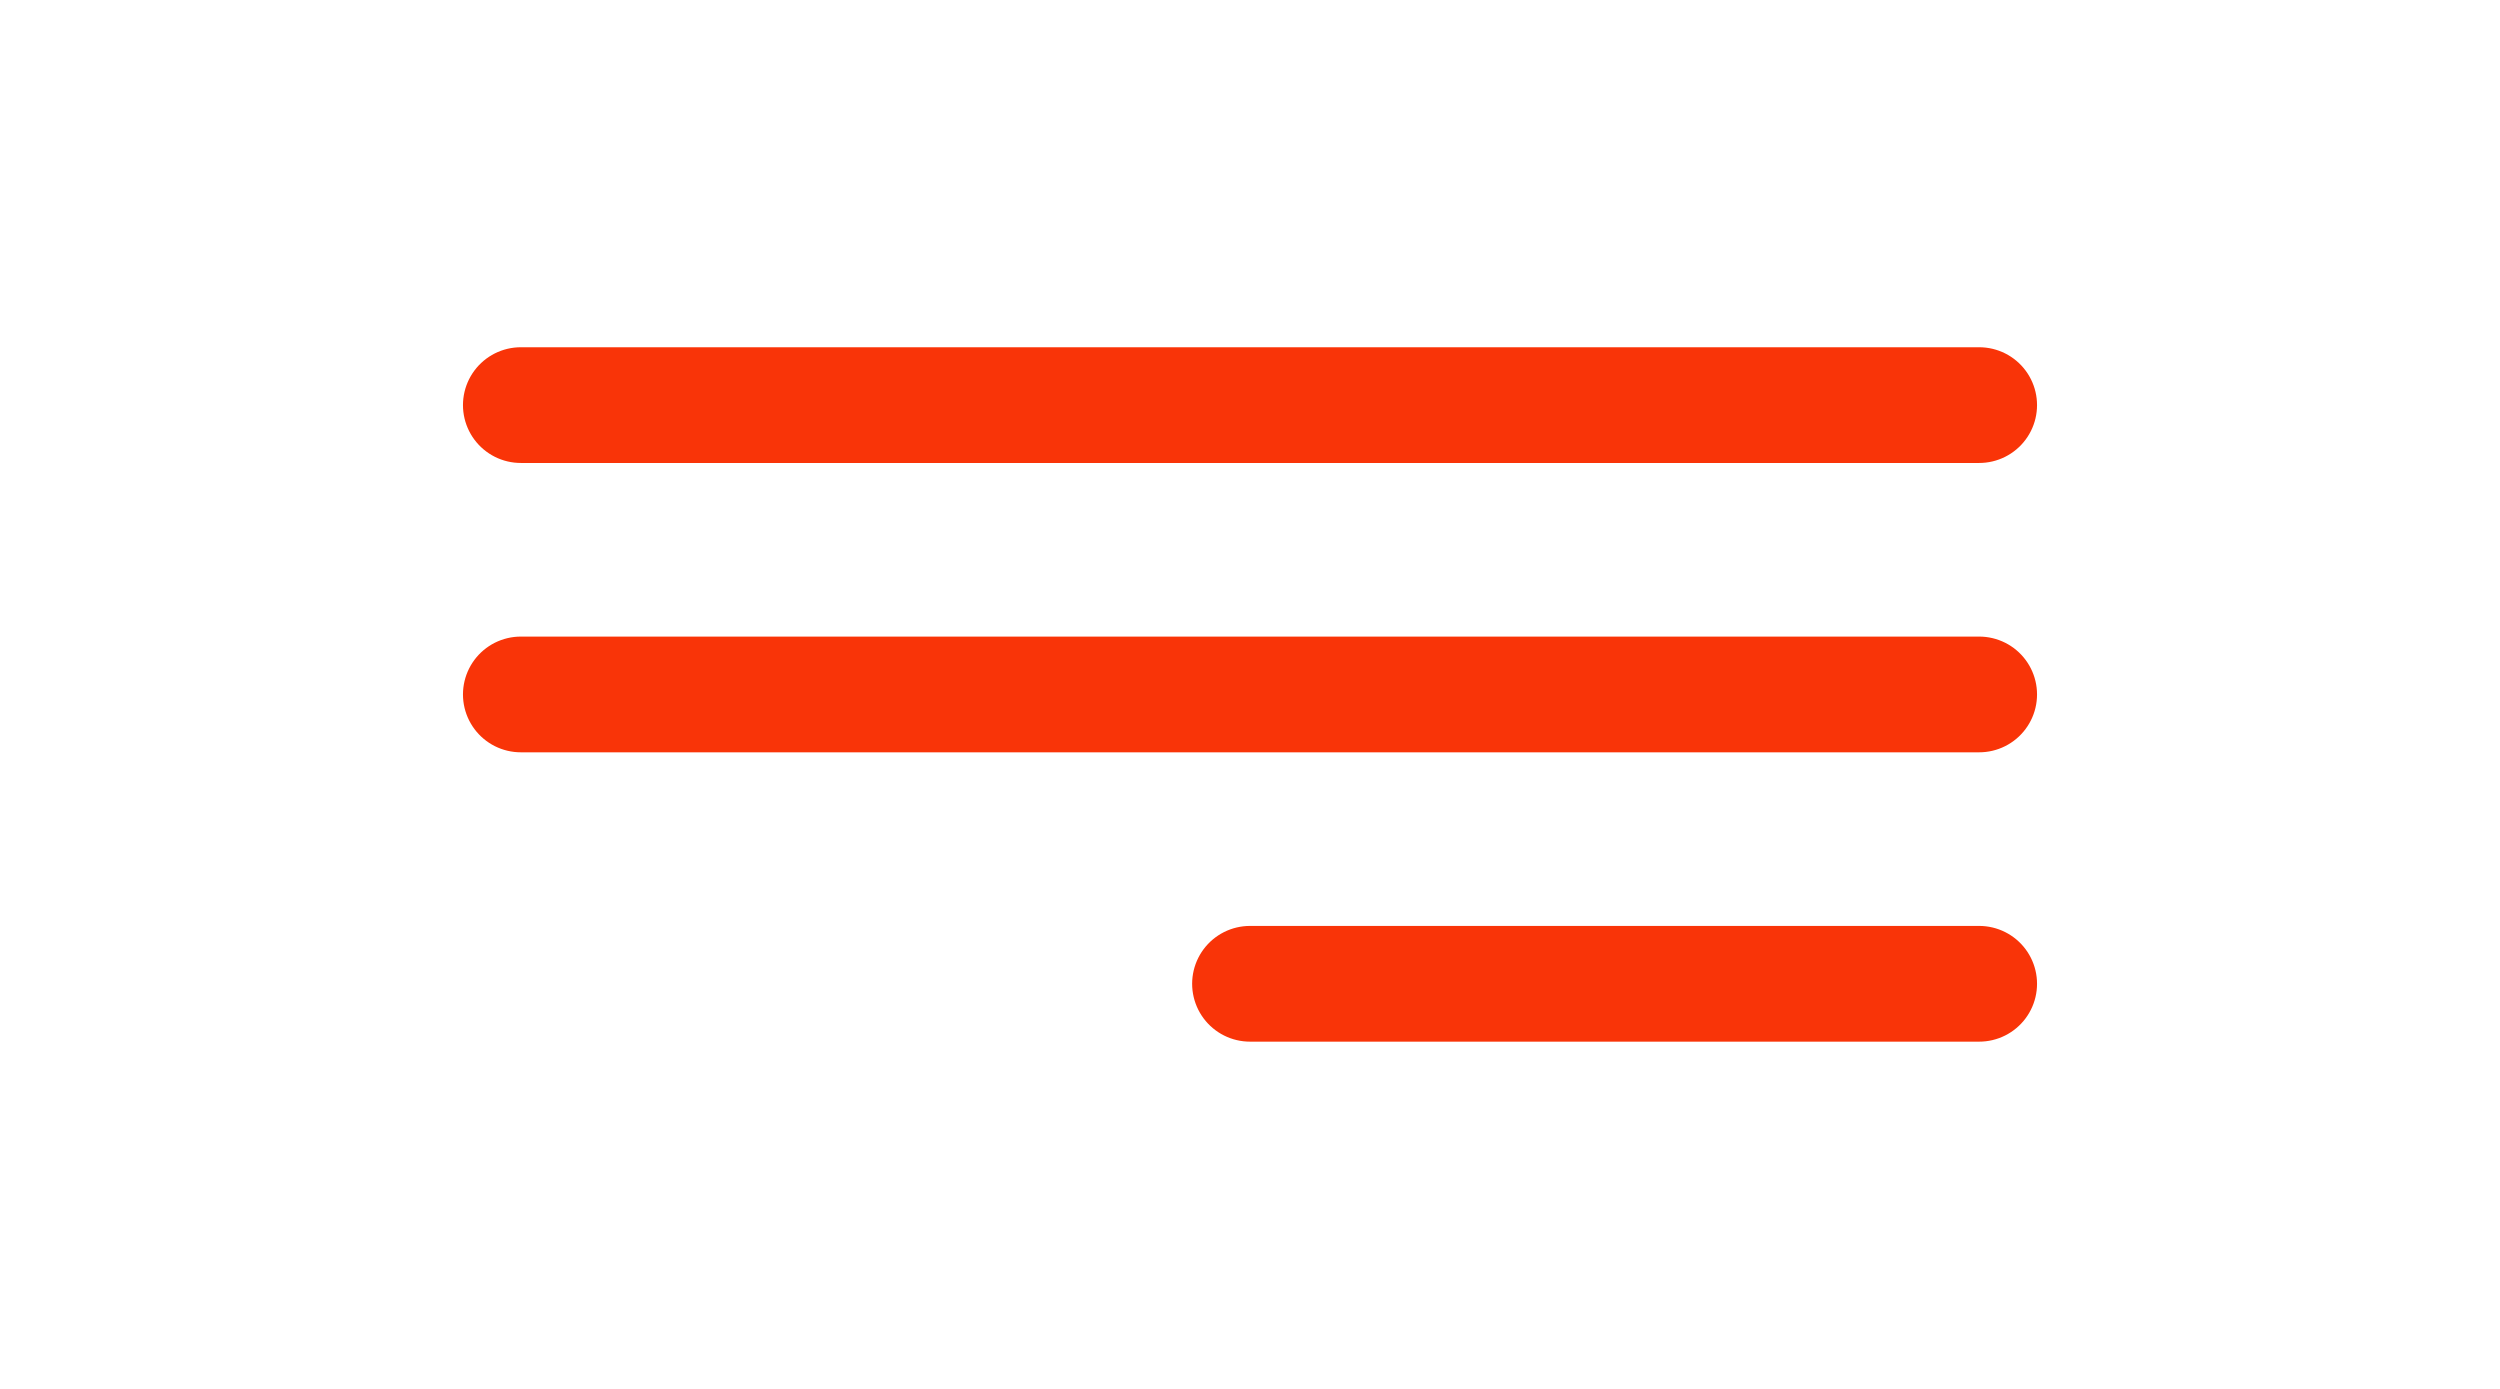
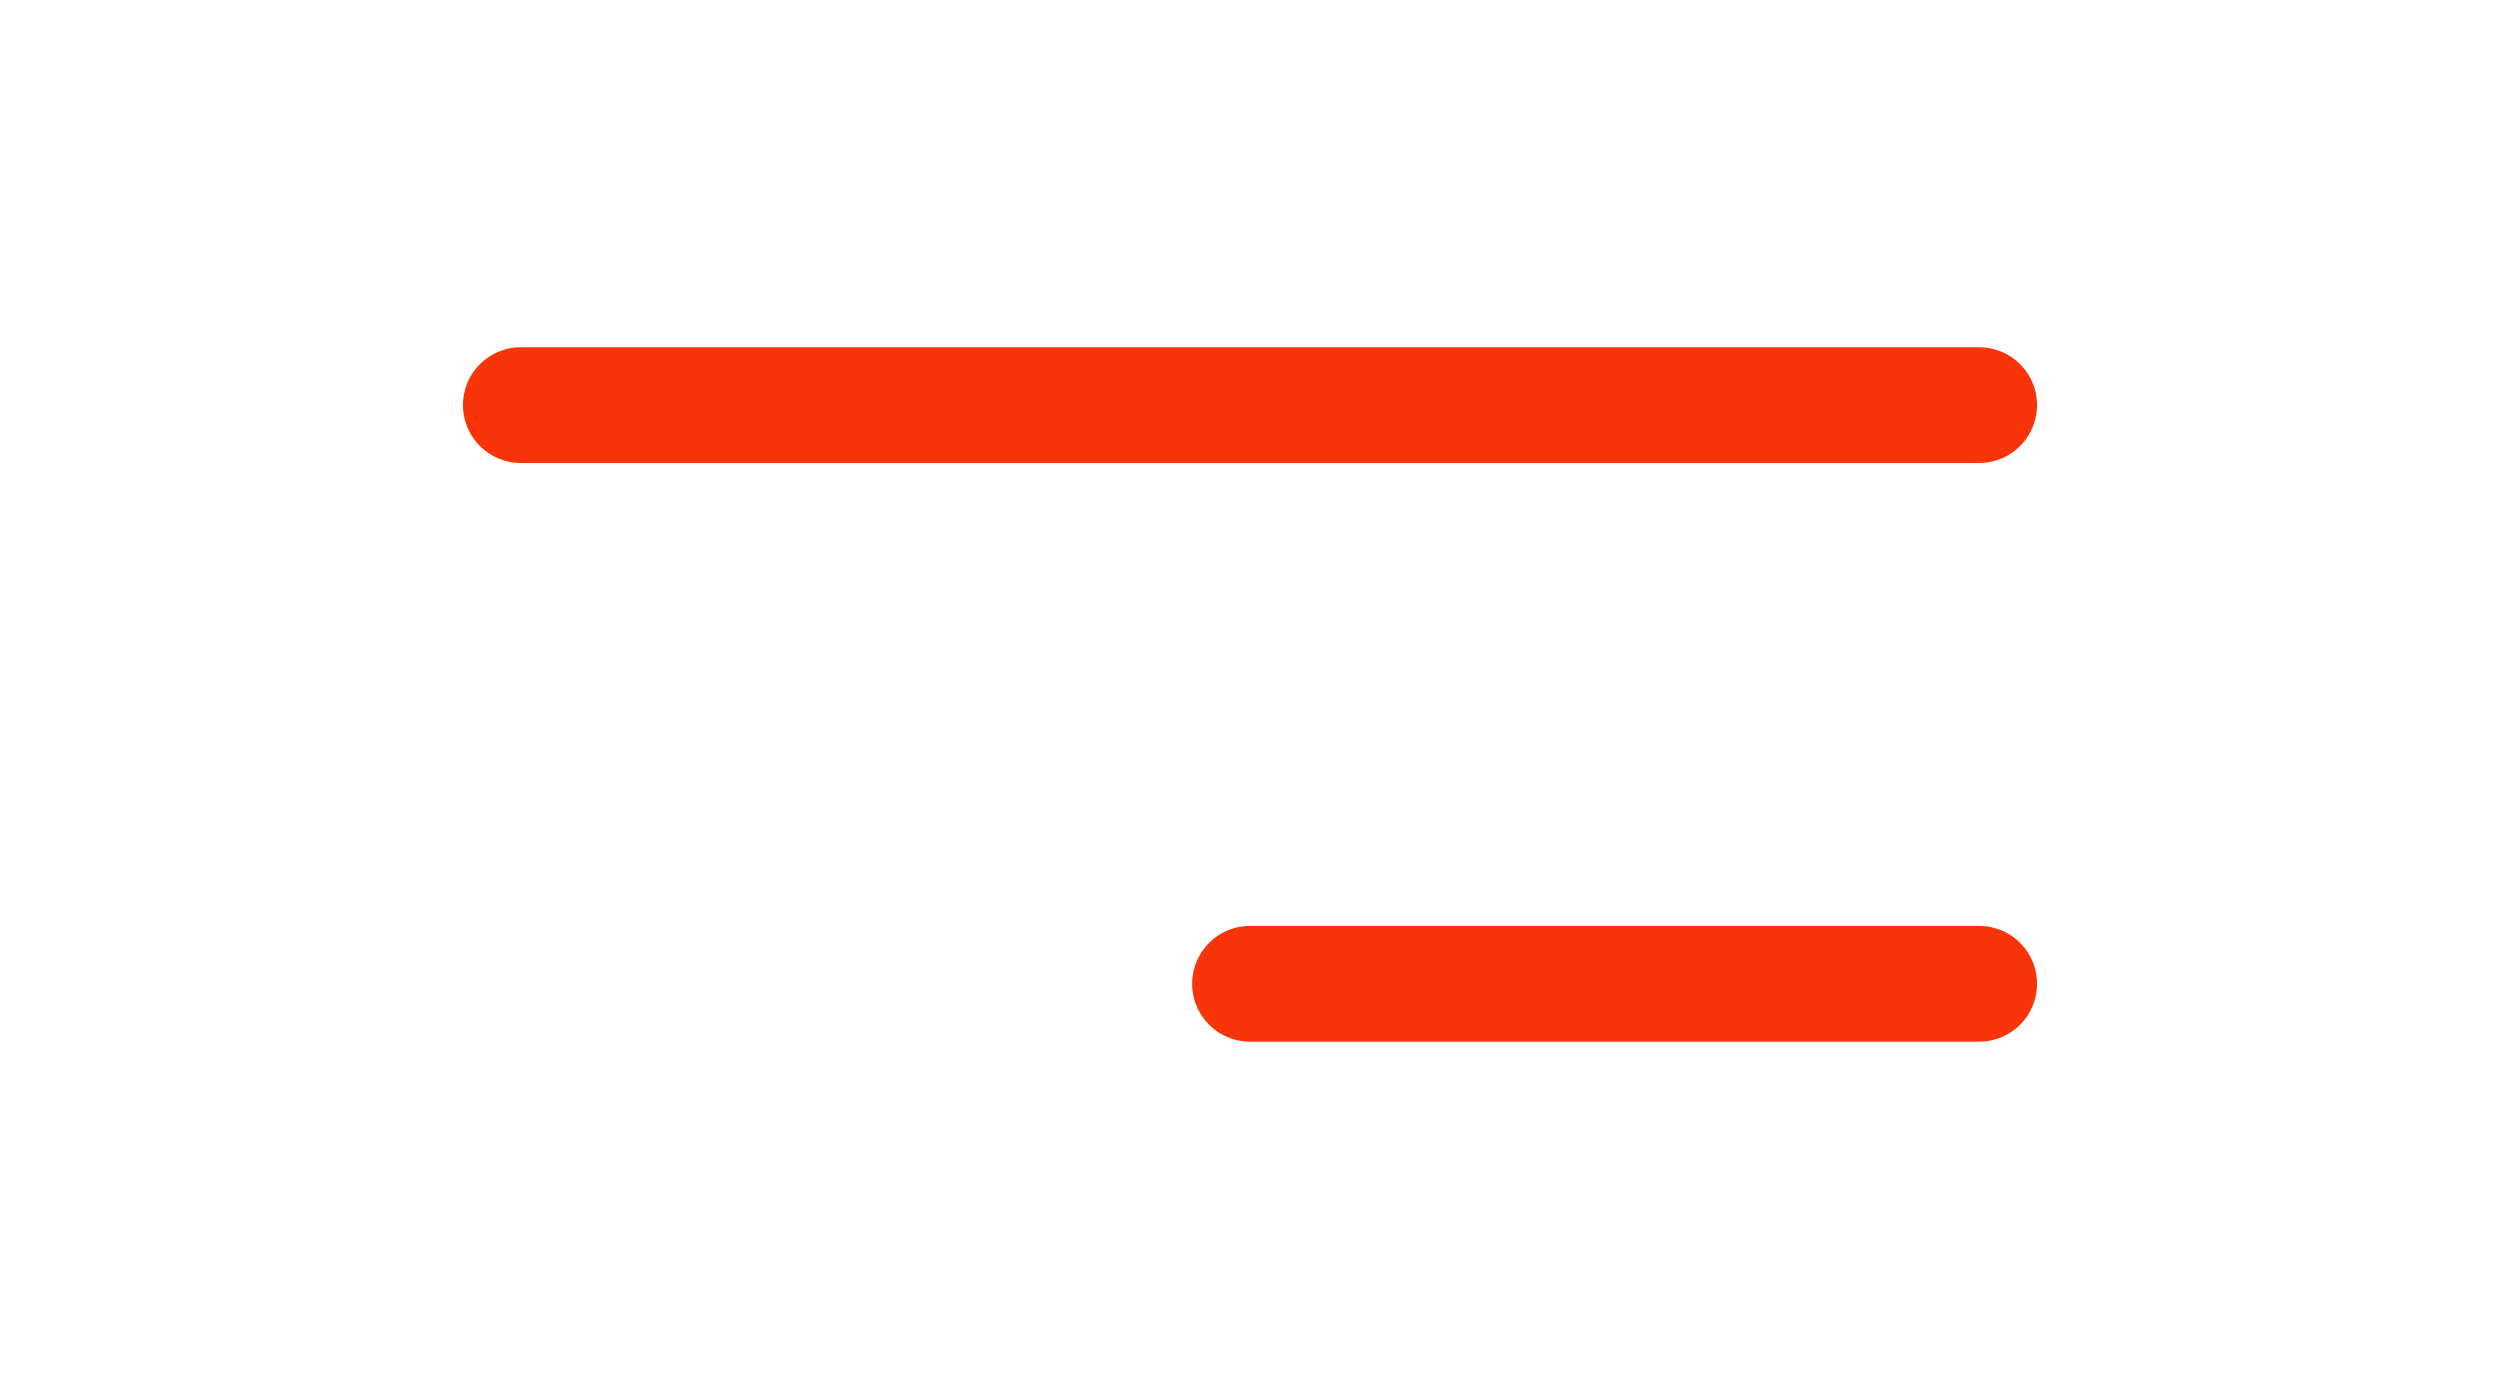
<svg xmlns="http://www.w3.org/2000/svg" width="72" height="40" viewBox="0 0 72 40" fill="none">
  <path d="M36 28.333L57 28.333" stroke="#F93408" stroke-width="3.333" stroke-linecap="round" stroke-linejoin="round" />
-   <path d="M15 20H57" stroke="#F93408" stroke-width="3.333" stroke-linecap="round" stroke-linejoin="round" />
  <path d="M15 11.667H57" stroke="#F93408" stroke-width="3.333" stroke-linecap="round" stroke-linejoin="round" />
</svg>